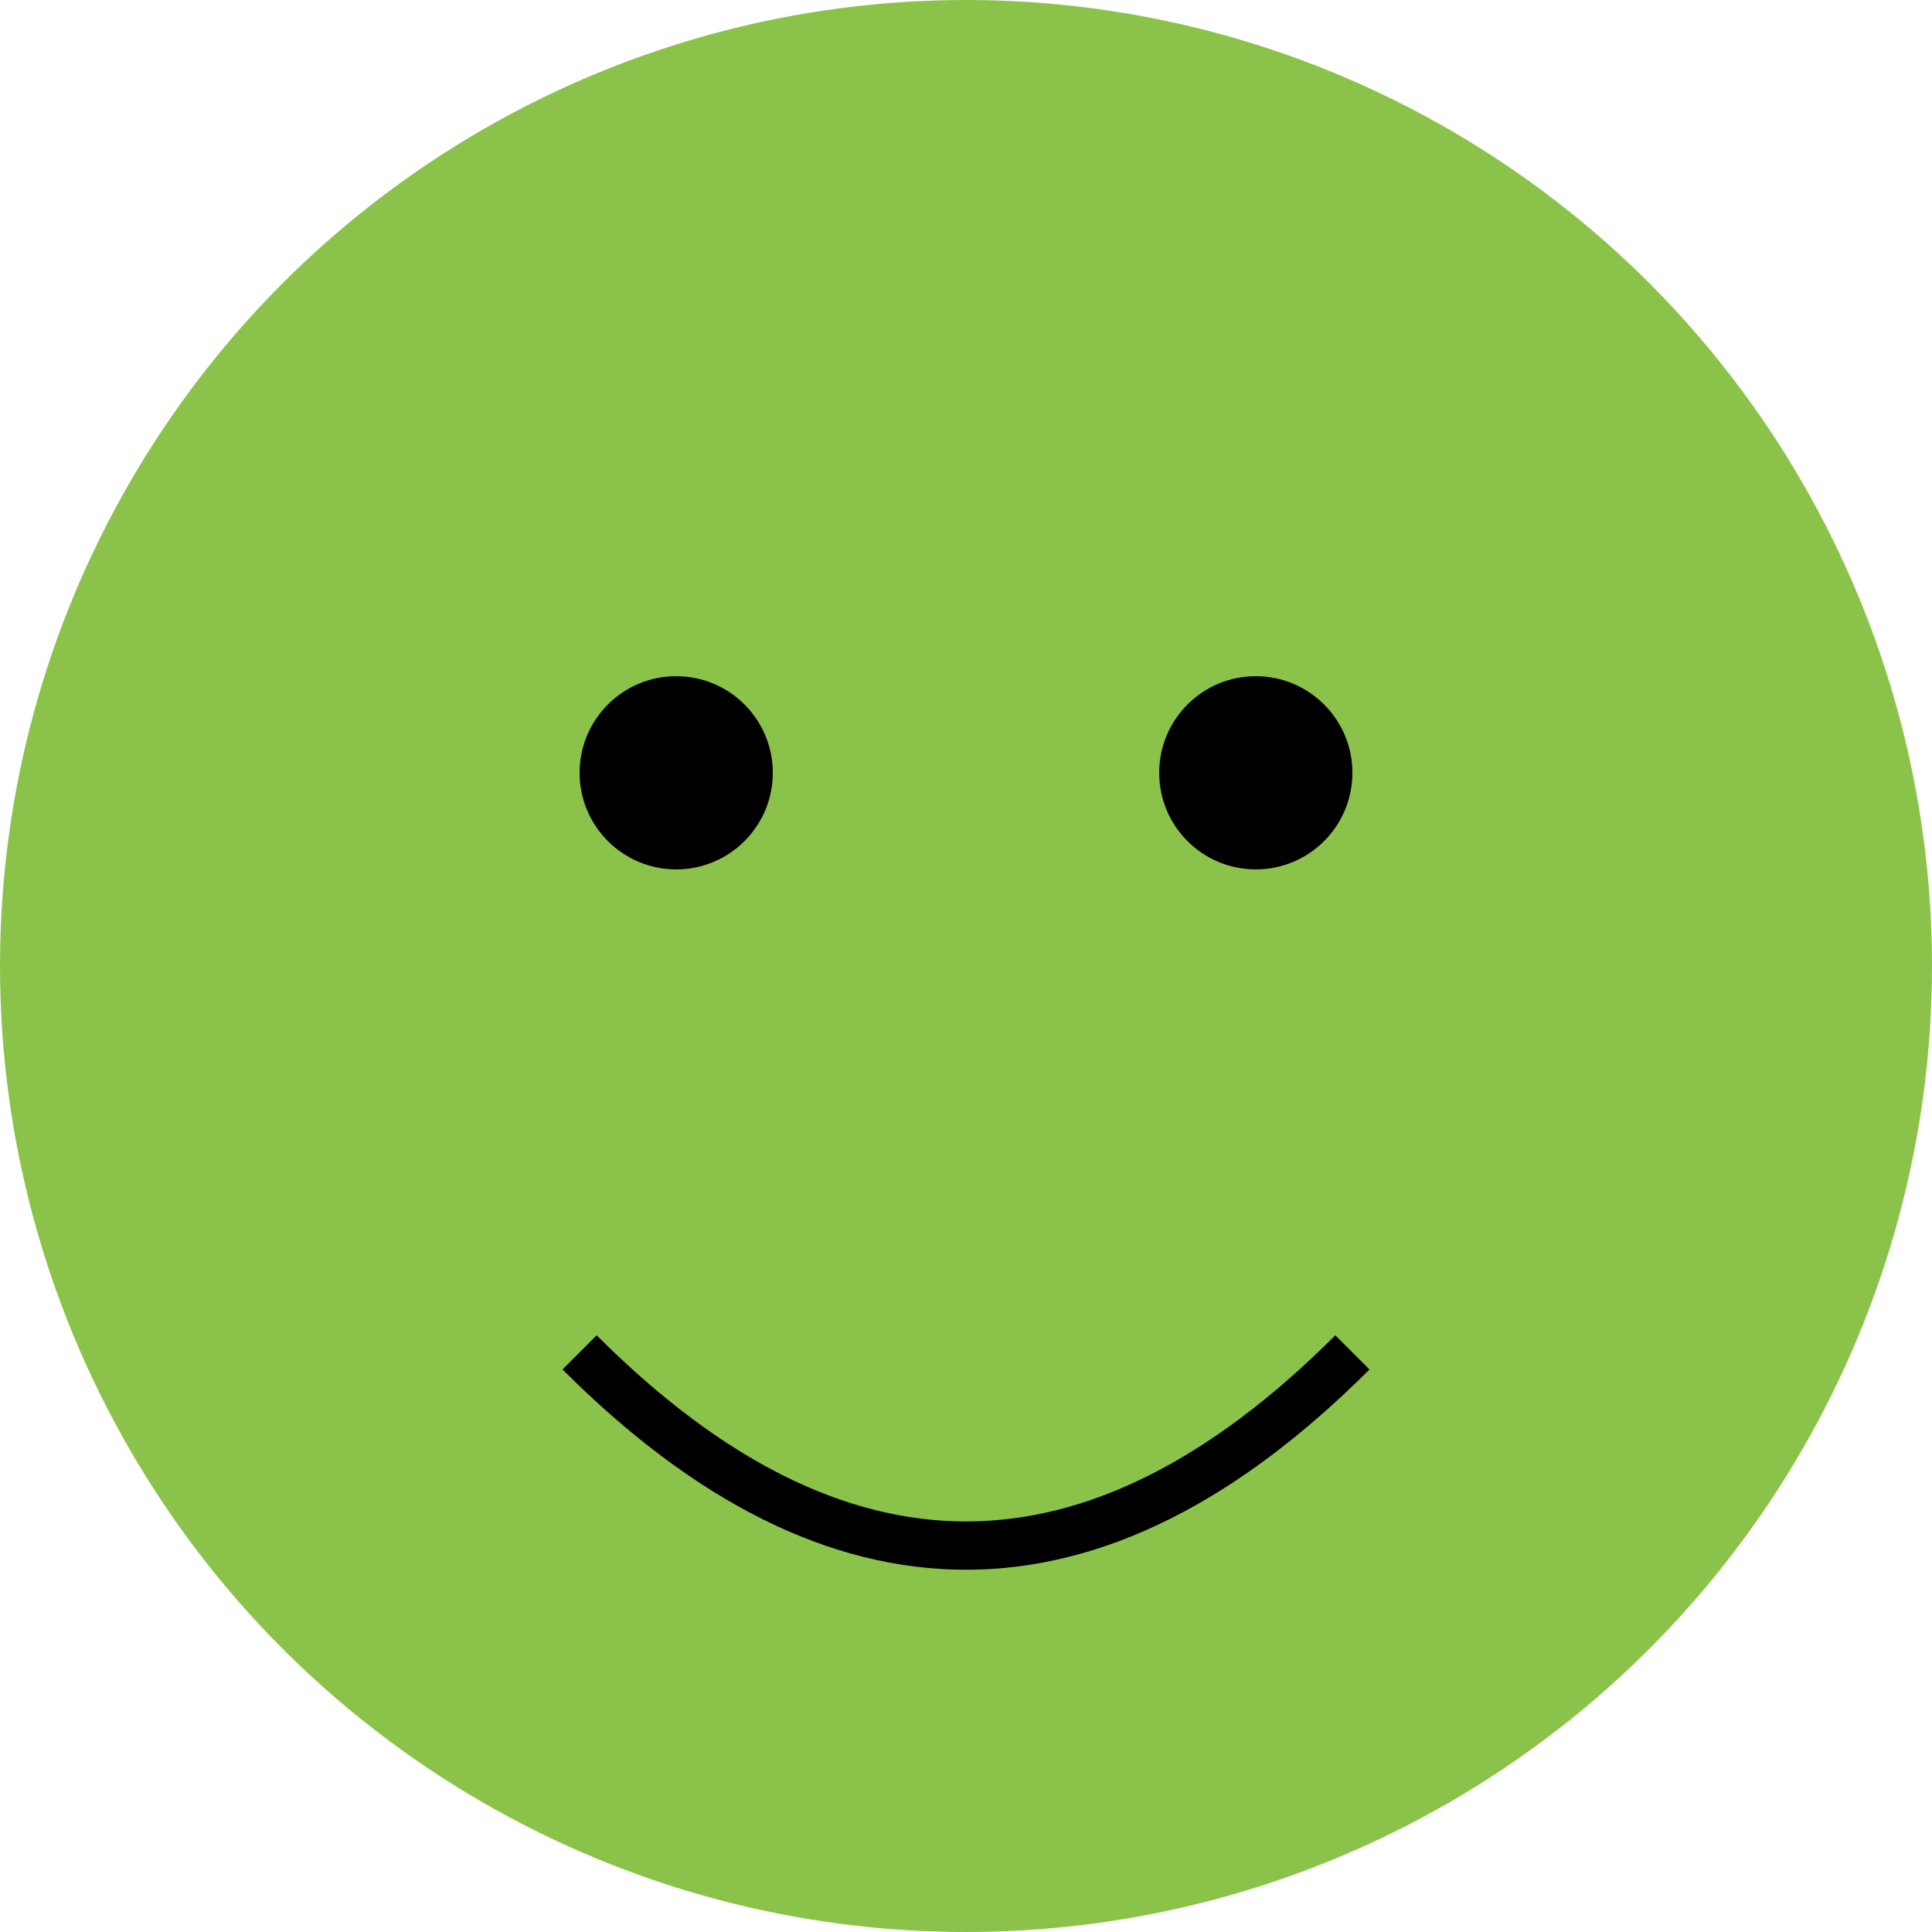
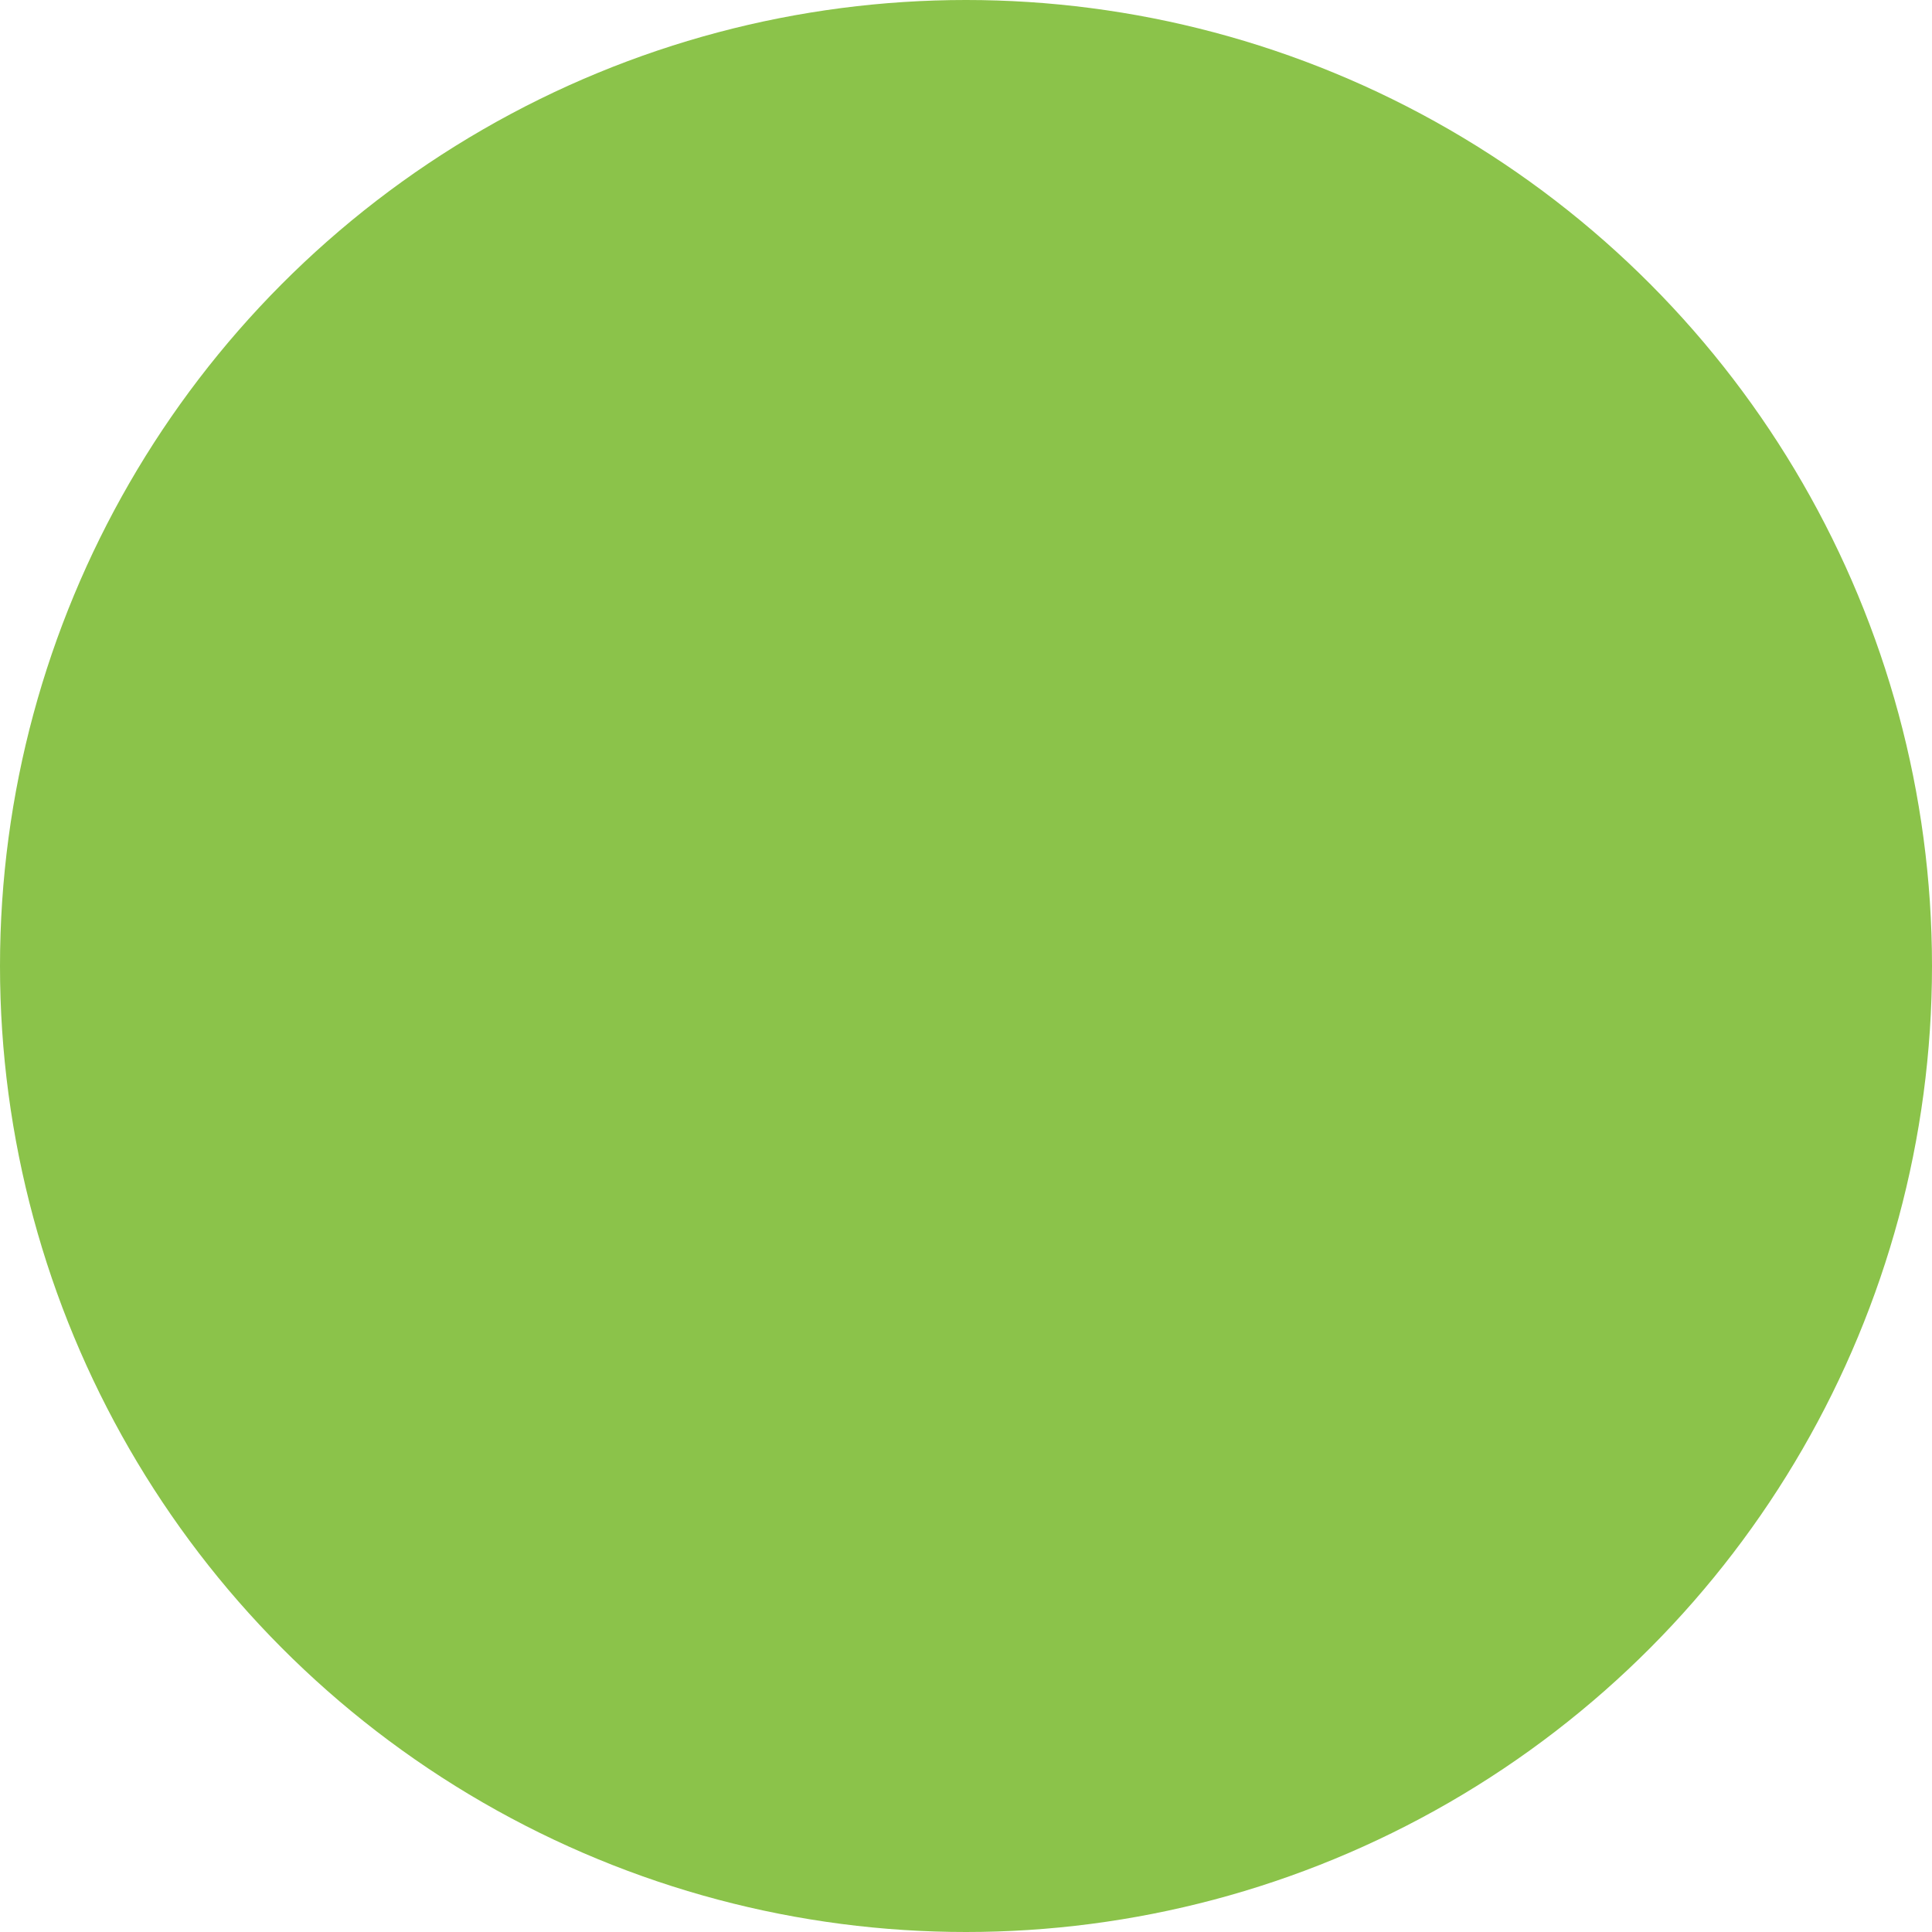
<svg xmlns="http://www.w3.org/2000/svg" width="200" height="200" viewBox="0 0 200 200">
  <circle cx="100" cy="100" r="100" fill="#8BC34A" />
-   <circle cx="70" cy="80" r="10" fill="#000" />
-   <circle cx="130" cy="80" r="10" fill="#000" />
-   <path d="M60 140 Q100 180 140 140" stroke="#000" stroke-width="5" fill="none" />
</svg>